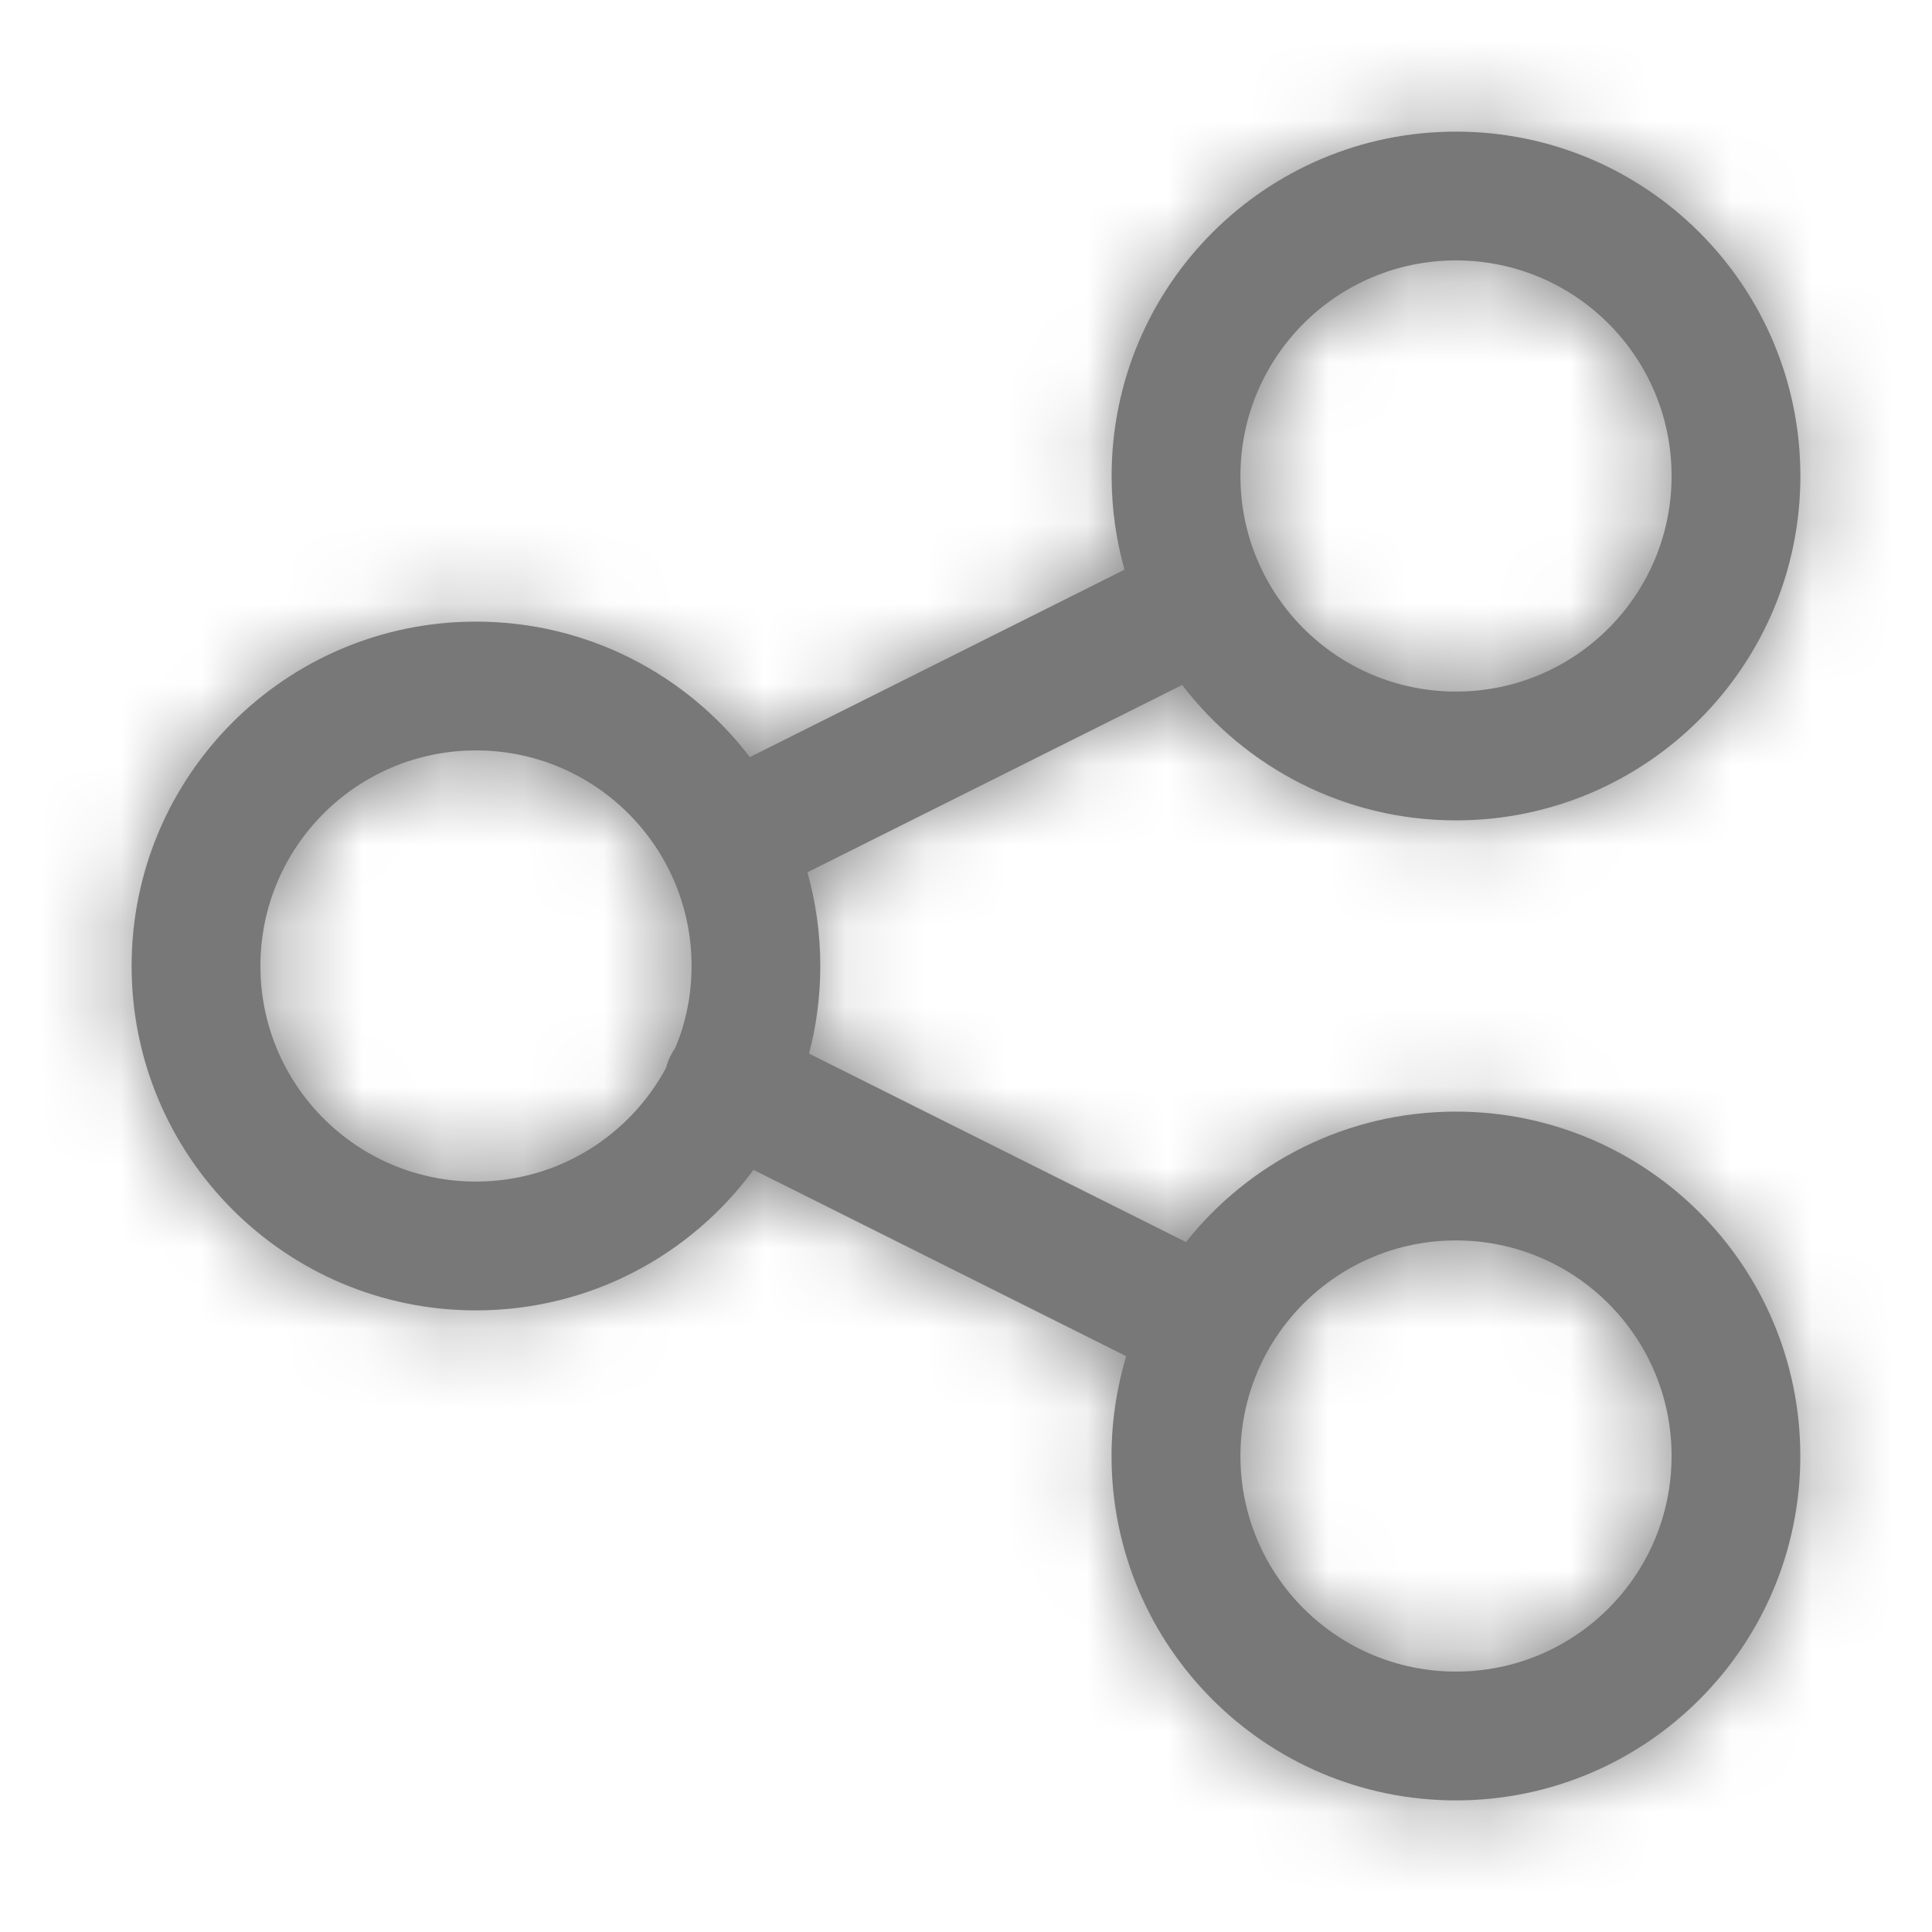
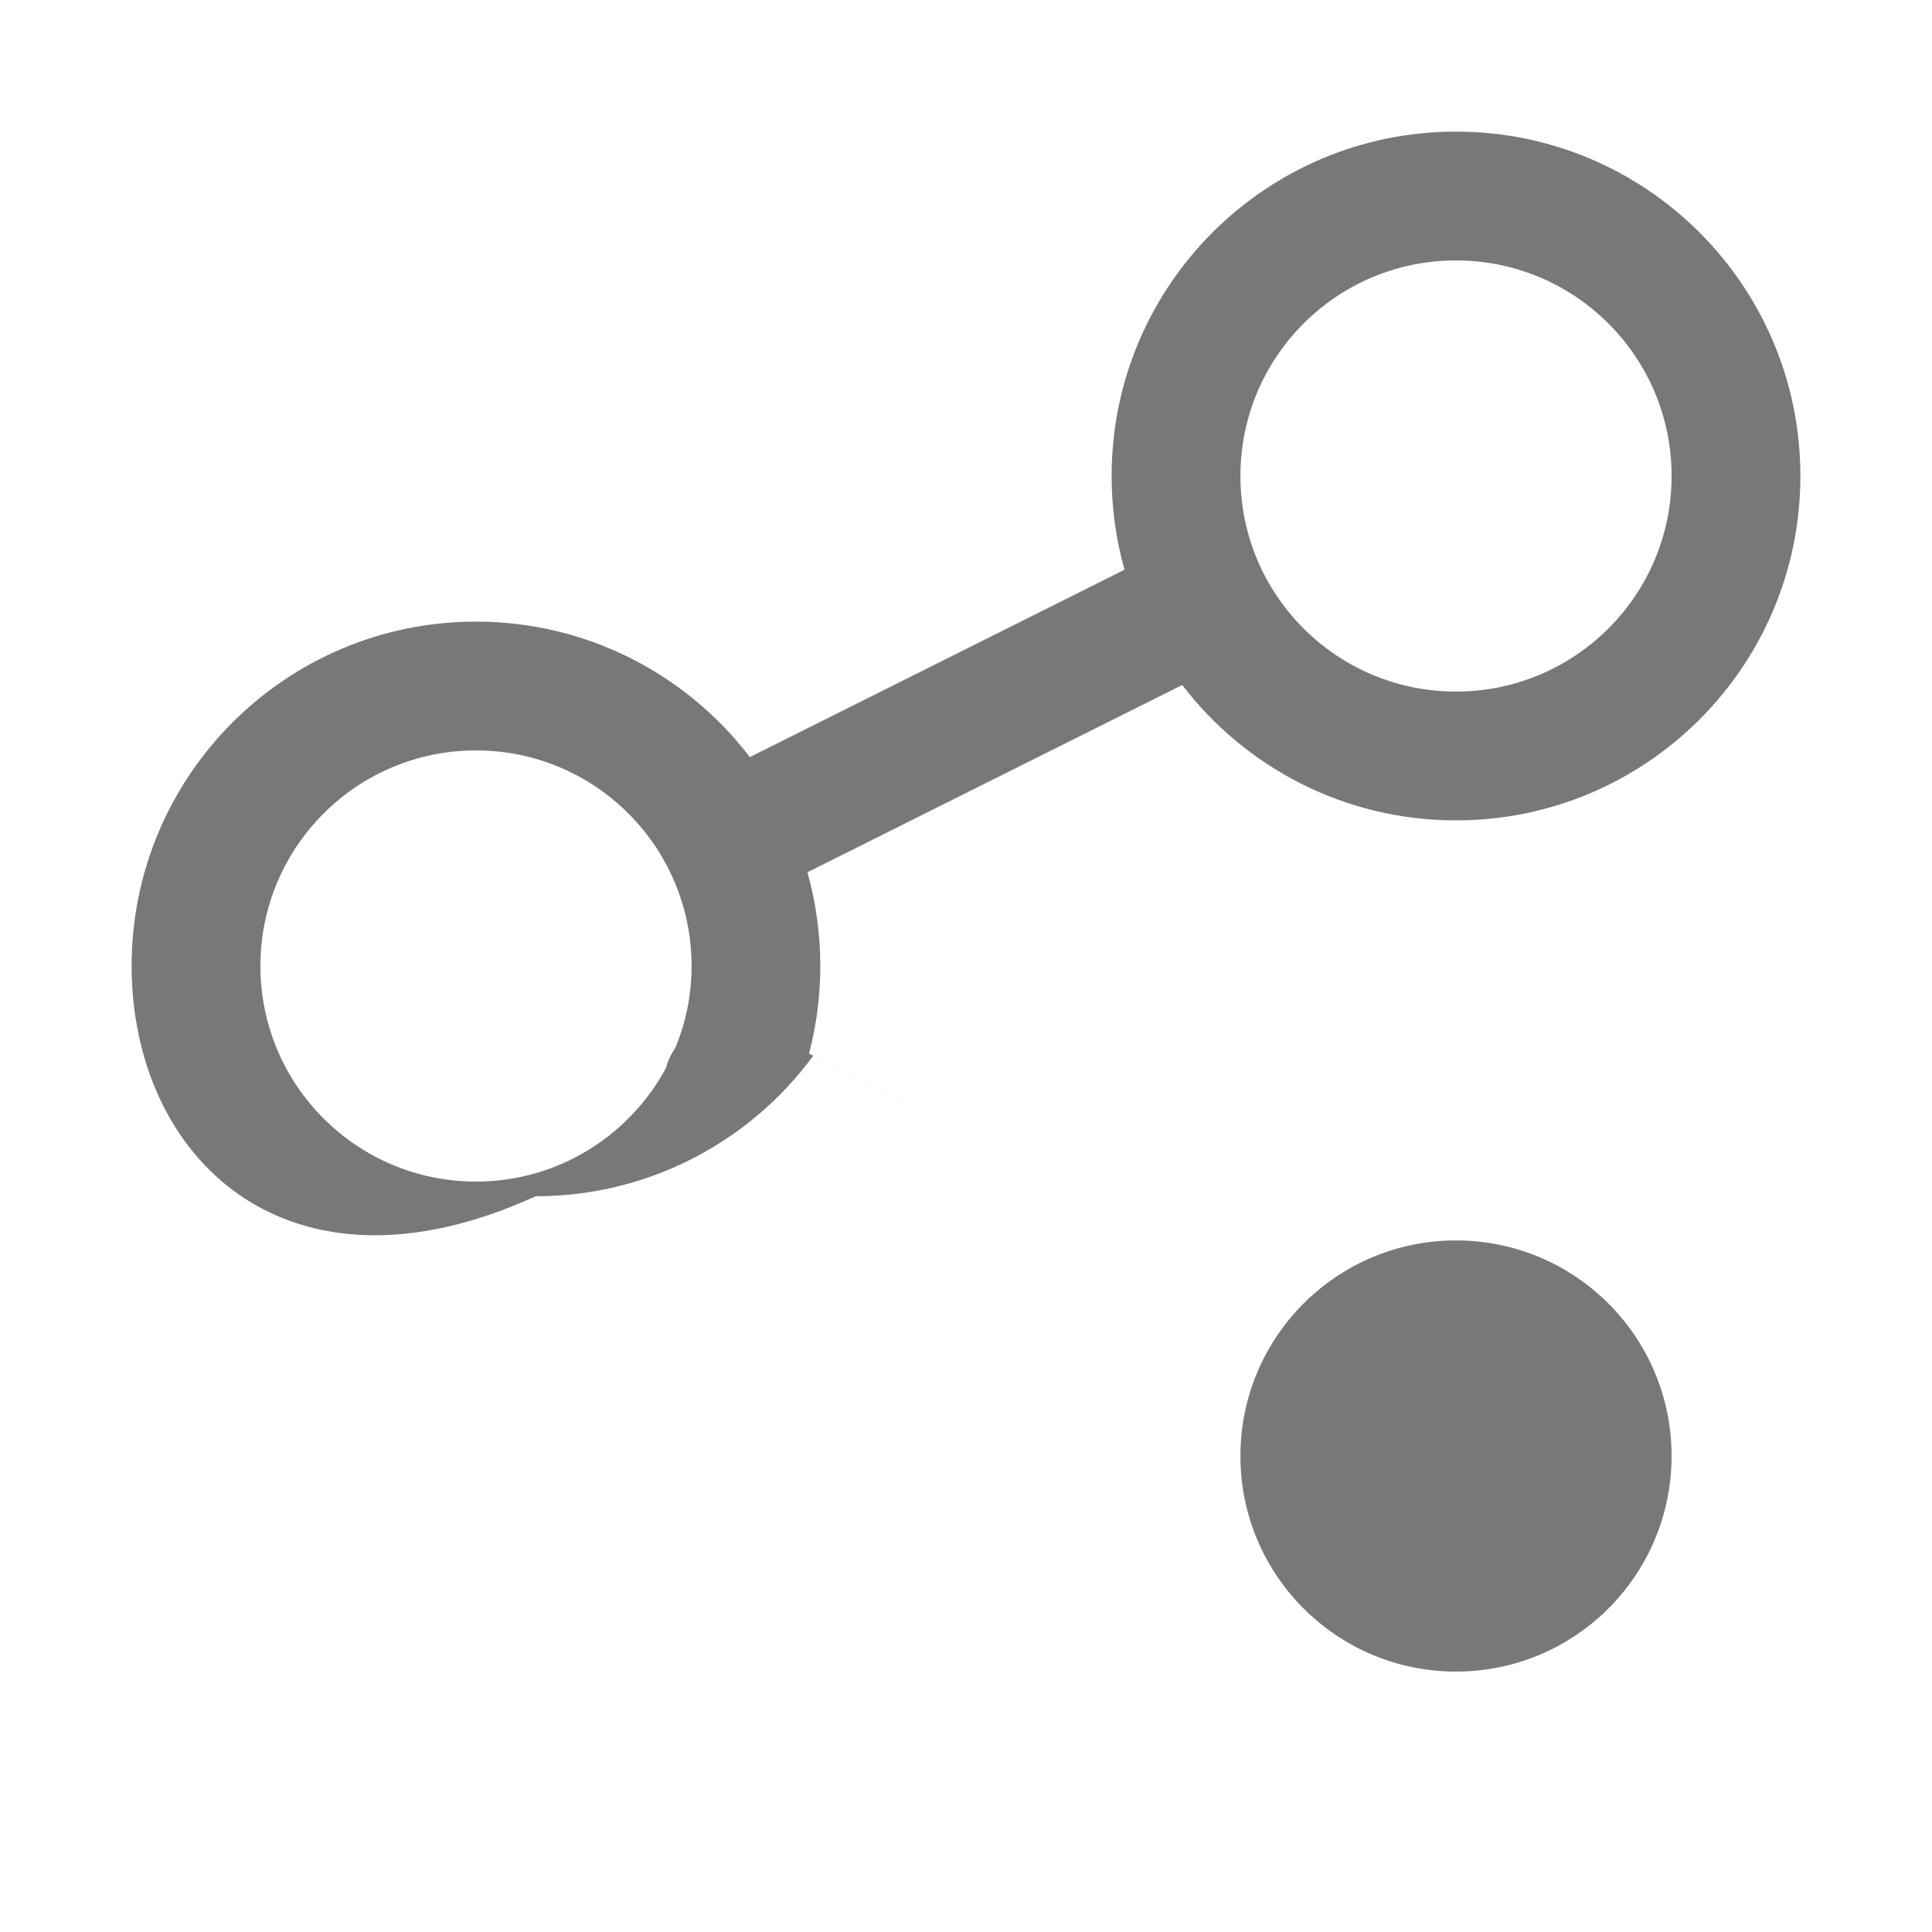
<svg xmlns="http://www.w3.org/2000/svg" xmlns:xlink="http://www.w3.org/1999/xlink" width="24" height="24" viewBox="0 0 24 24">
  <defs>
-     <path id="s20lid5iua" d="M17.087.635c2.363 0 4.278 1.915 4.278 4.278 0 2.363-1.915 4.278-4.278 4.278-1.387 0-2.62-.66-3.401-1.682L9.03 9.836c.104.37.16.76.16 1.164 0 .376-.048.74-.14 1.088l4.683 2.341c.784-.987 1.994-1.62 3.353-1.62 2.363 0 4.278 1.915 4.278 4.278 0 2.363-1.915 4.278-4.278 4.278-2.363 0-4.278-1.915-4.278-4.278 0-.431.064-.848.182-1.24l-4.63-2.315c-.778 1.06-2.033 1.746-3.448 1.746C2.55 15.278.635 13.363.635 11c0-2.363 1.915-4.278 4.278-4.278 1.387 0 2.62.66 3.402 1.683l4.654-2.328c-.104-.37-.16-.76-.16-1.164 0-2.363 1.915-4.278 4.278-4.278zm0 13.774c-1.48 0-2.678 1.199-2.678 2.678 0 1.48 1.199 2.678 2.678 2.678 1.48 0 2.678-1.199 2.678-2.678 0-1.48-1.199-2.678-2.678-2.678zM4.913 8.322c-1.48 0-2.678 1.199-2.678 2.678 0 1.48 1.199 2.678 2.678 2.678 1.022 0 1.911-.573 2.362-1.415.011-.049.03-.096.053-.143.018-.036.038-.07.06-.102.132-.313.203-.657.203-1.018 0-1.48-1.199-2.678-2.678-2.678zm12.174-6.087c-1.48 0-2.678 1.199-2.678 2.678 0 1.48 1.199 2.678 2.678 2.678 1.48 0 2.678-1.199 2.678-2.678 0-1.48-1.199-2.678-2.678-2.678z" />
+     <path id="s20lid5iua" d="M17.087.635c2.363 0 4.278 1.915 4.278 4.278 0 2.363-1.915 4.278-4.278 4.278-1.387 0-2.62-.66-3.401-1.682L9.03 9.836c.104.37.16.76.16 1.164 0 .376-.048.74-.14 1.088l4.683 2.341l-4.63-2.315c-.778 1.06-2.033 1.746-3.448 1.746C2.55 15.278.635 13.363.635 11c0-2.363 1.915-4.278 4.278-4.278 1.387 0 2.62.66 3.402 1.683l4.654-2.328c-.104-.37-.16-.76-.16-1.164 0-2.363 1.915-4.278 4.278-4.278zm0 13.774c-1.48 0-2.678 1.199-2.678 2.678 0 1.48 1.199 2.678 2.678 2.678 1.48 0 2.678-1.199 2.678-2.678 0-1.48-1.199-2.678-2.678-2.678zM4.913 8.322c-1.48 0-2.678 1.199-2.678 2.678 0 1.48 1.199 2.678 2.678 2.678 1.022 0 1.911-.573 2.362-1.415.011-.049.03-.096.053-.143.018-.036.038-.07.06-.102.132-.313.203-.657.203-1.018 0-1.48-1.199-2.678-2.678-2.678zm12.174-6.087c-1.48 0-2.678 1.199-2.678 2.678 0 1.48 1.199 2.678 2.678 2.678 1.48 0 2.678-1.199 2.678-2.678 0-1.48-1.199-2.678-2.678-2.678z" />
  </defs>
  <g fill="none" fill-rule="evenodd">
    <g>
      <g>
        <g>
          <g>
            <g>
              <g>
                <g>
                  <g>
                    <g>
                      <g transform="translate(-804 -1367) translate(80 1102) translate(0 140) translate(0 64) translate(24 16) translate(639.009 21) translate(.991 16) translate(52) translate(8 8) translate(1 1)">
                        <mask id="lsxa4fk96b" fill="#fff">
                          <use xlink:href="#s20lid5iua" />
                        </mask>
                        <use fill="#787878" xlink:href="#s20lid5iua" />
                        <g fill="#787878" mask="url(#lsxa4fk96b)">
-                           <path d="M0 0H24V24H0z" transform="translate(-1 -1)" />
-                         </g>
+                           </g>
                      </g>
                    </g>
                  </g>
                </g>
              </g>
            </g>
          </g>
        </g>
      </g>
    </g>
  </g>
</svg>